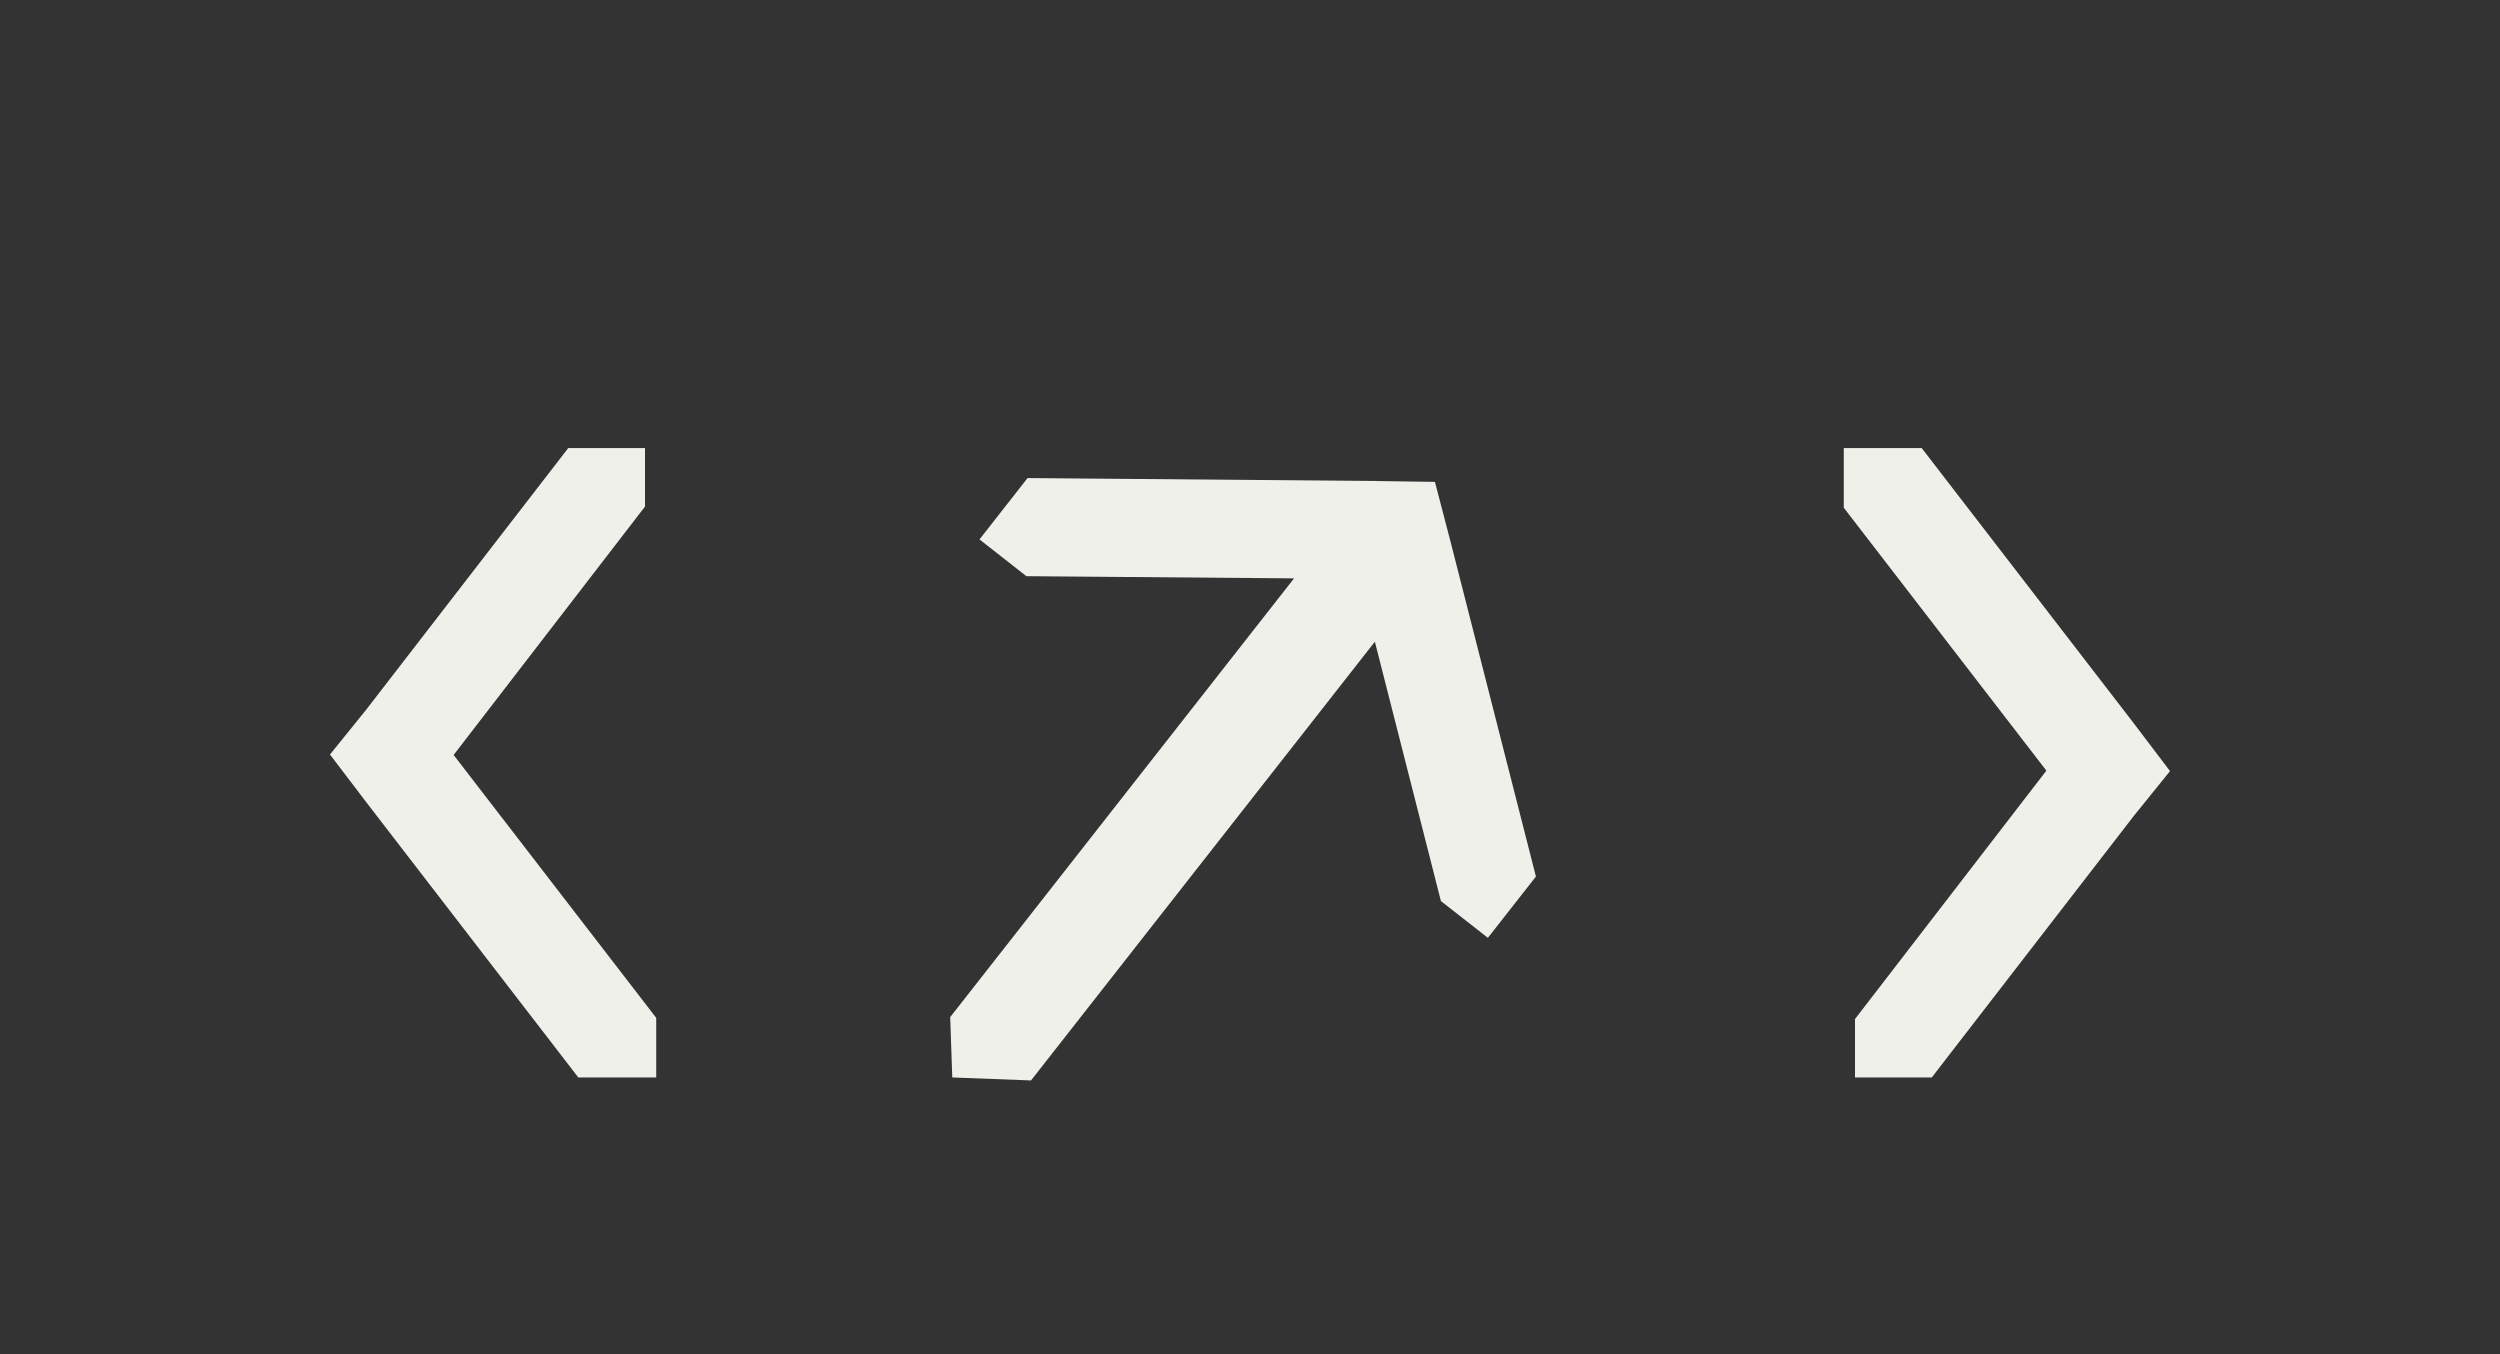
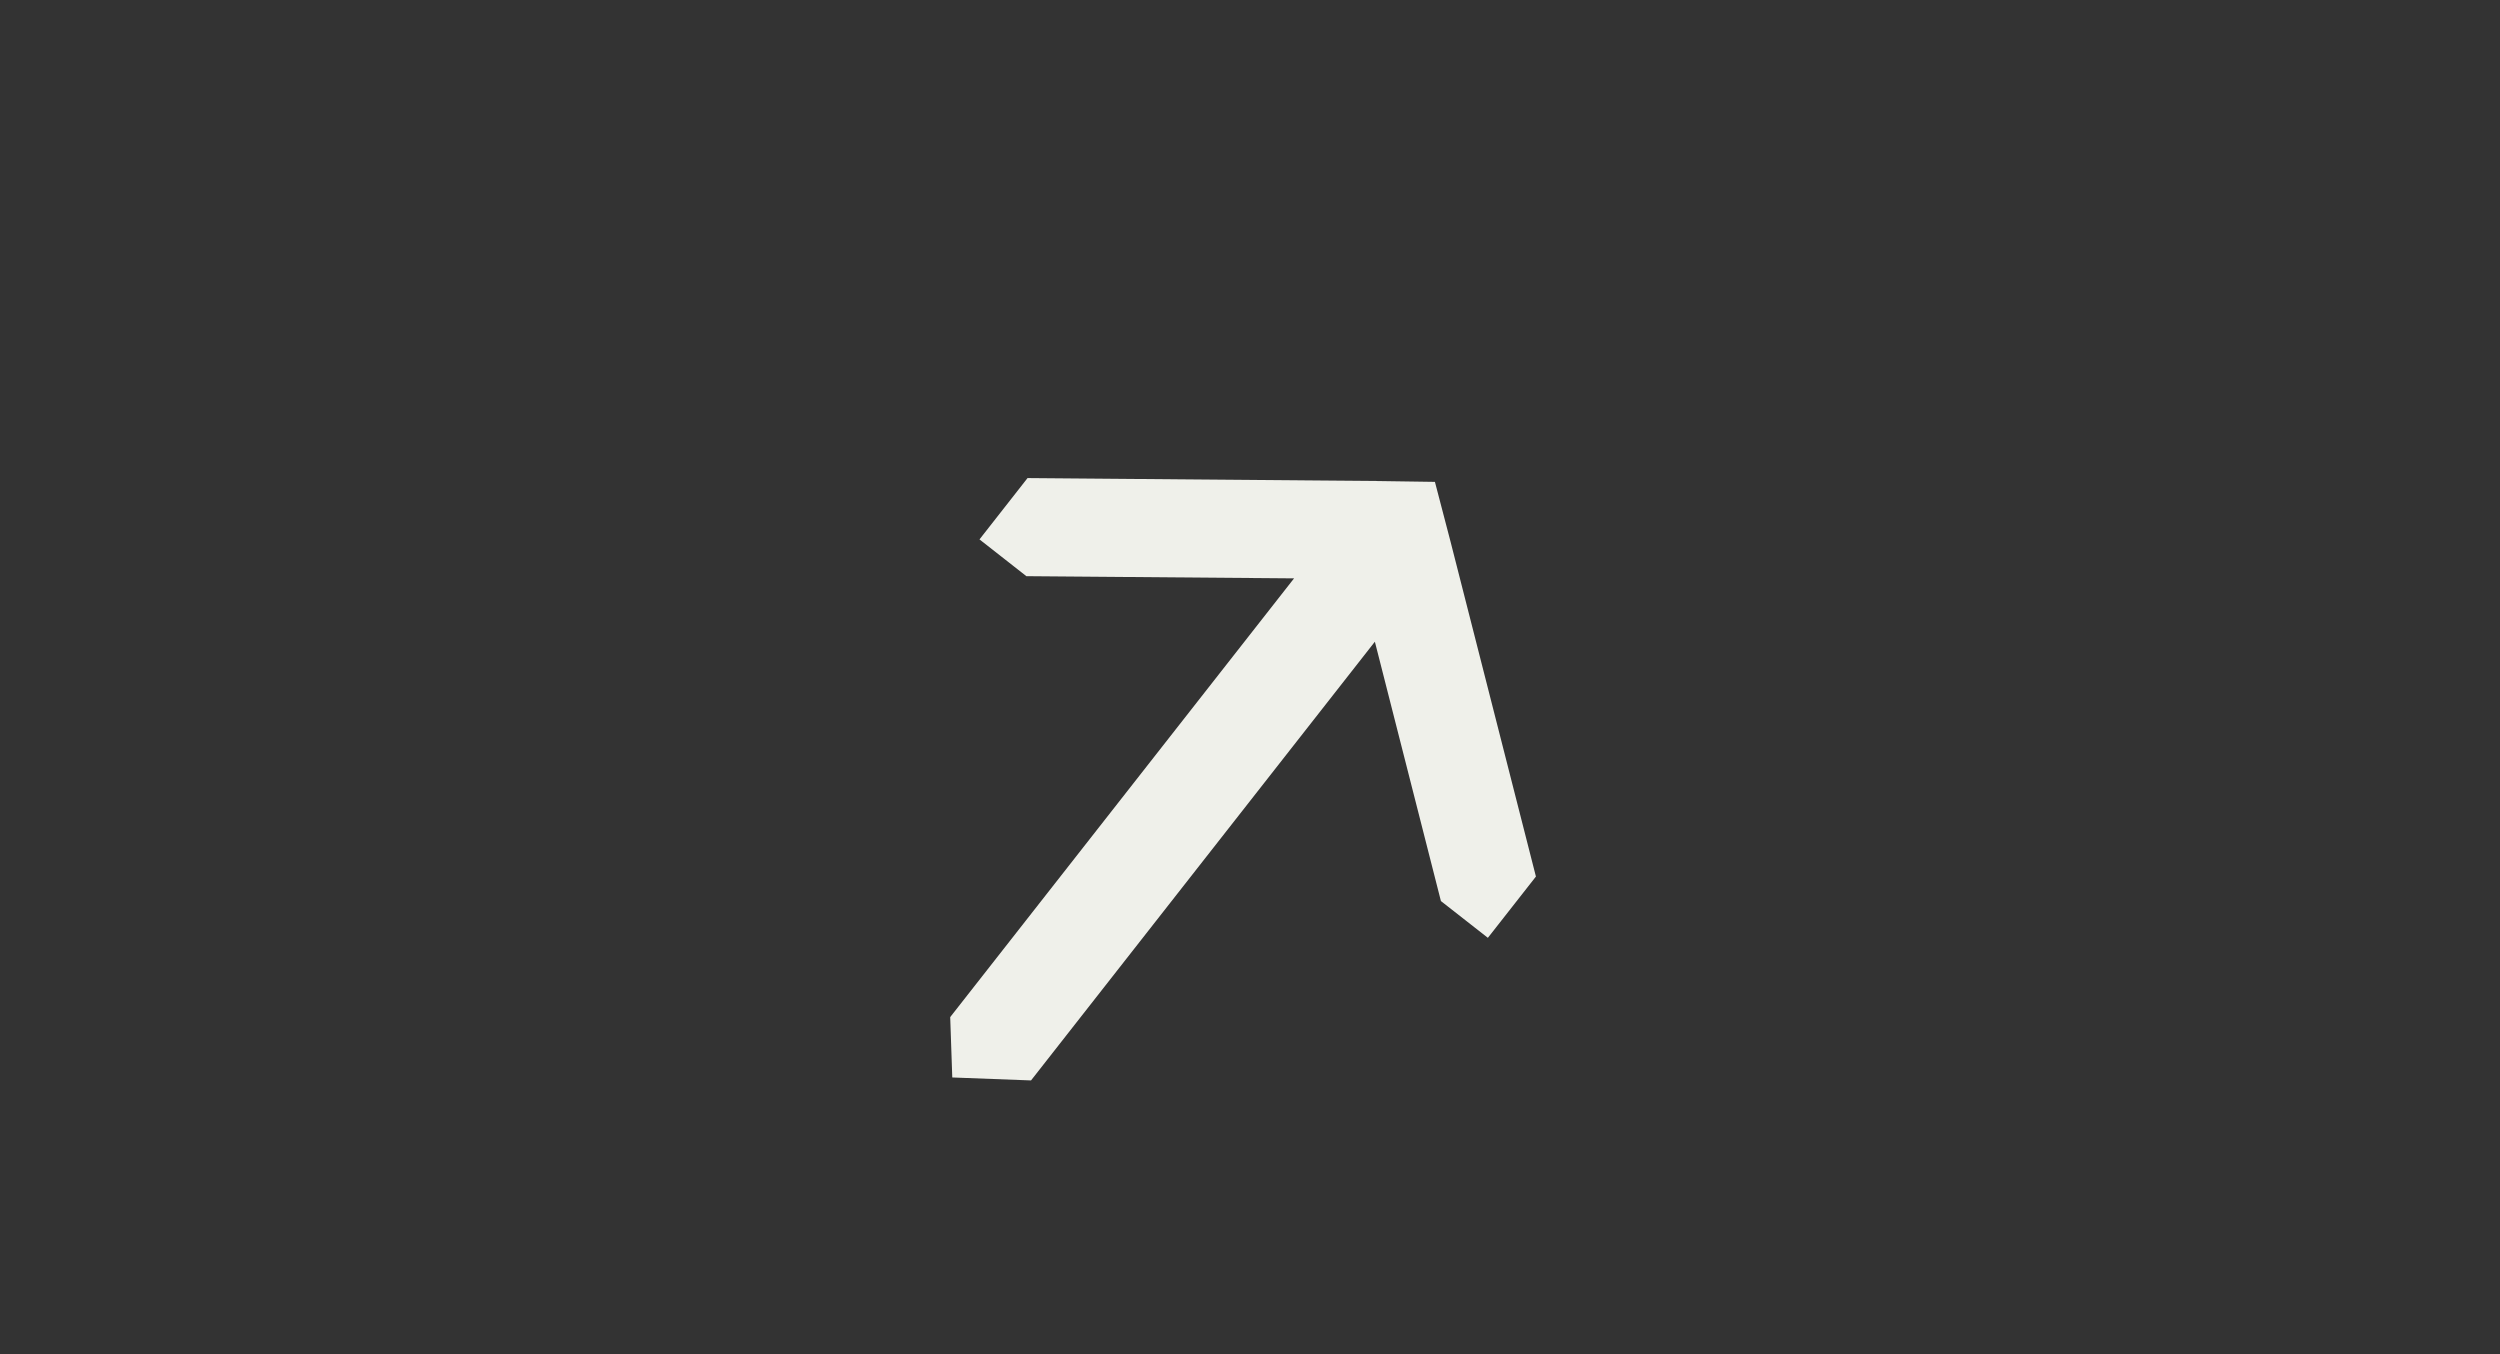
<svg xmlns="http://www.w3.org/2000/svg" viewBox="0 0 387.6 210" data-name="Capa 1" id="Capa_1">
  <rect x="0" y="0" width="387.6" height="210" fill="#333333" stroke="none" />
  <defs>
    <style>
      .cls-1 {
        fill: #eff0ea;
      }
    </style>
  </defs>
-   <polygon points="100 78.54 100 69.47 88.1 69.47 56.79 110.01 51.16 116.98 56.96 124.6 89.66 167.05 101.74 167.05 101.74 157.81 70.33 117.05 100 78.54" class="cls-1" />
-   <polygon points="287.6 157.99 287.6 167.05 299.5 167.05 330.81 126.52 336.44 119.55 330.65 111.92 297.94 69.47 285.86 69.47 285.86 78.72 317.27 119.48 287.6 157.99" class="cls-1" />
  <polygon points="224.89 83.97 222.47 74.71 222.47 74.71 212.9 74.57 159.31 74.12 151.86 83.63 159.13 89.33 200.63 89.67 147.32 157.69 147.64 167.05 159.85 167.51 213.16 99.49 223.4 139.7 230.68 145.4 238.13 135.9 224.89 83.97" class="cls-1" />
</svg>